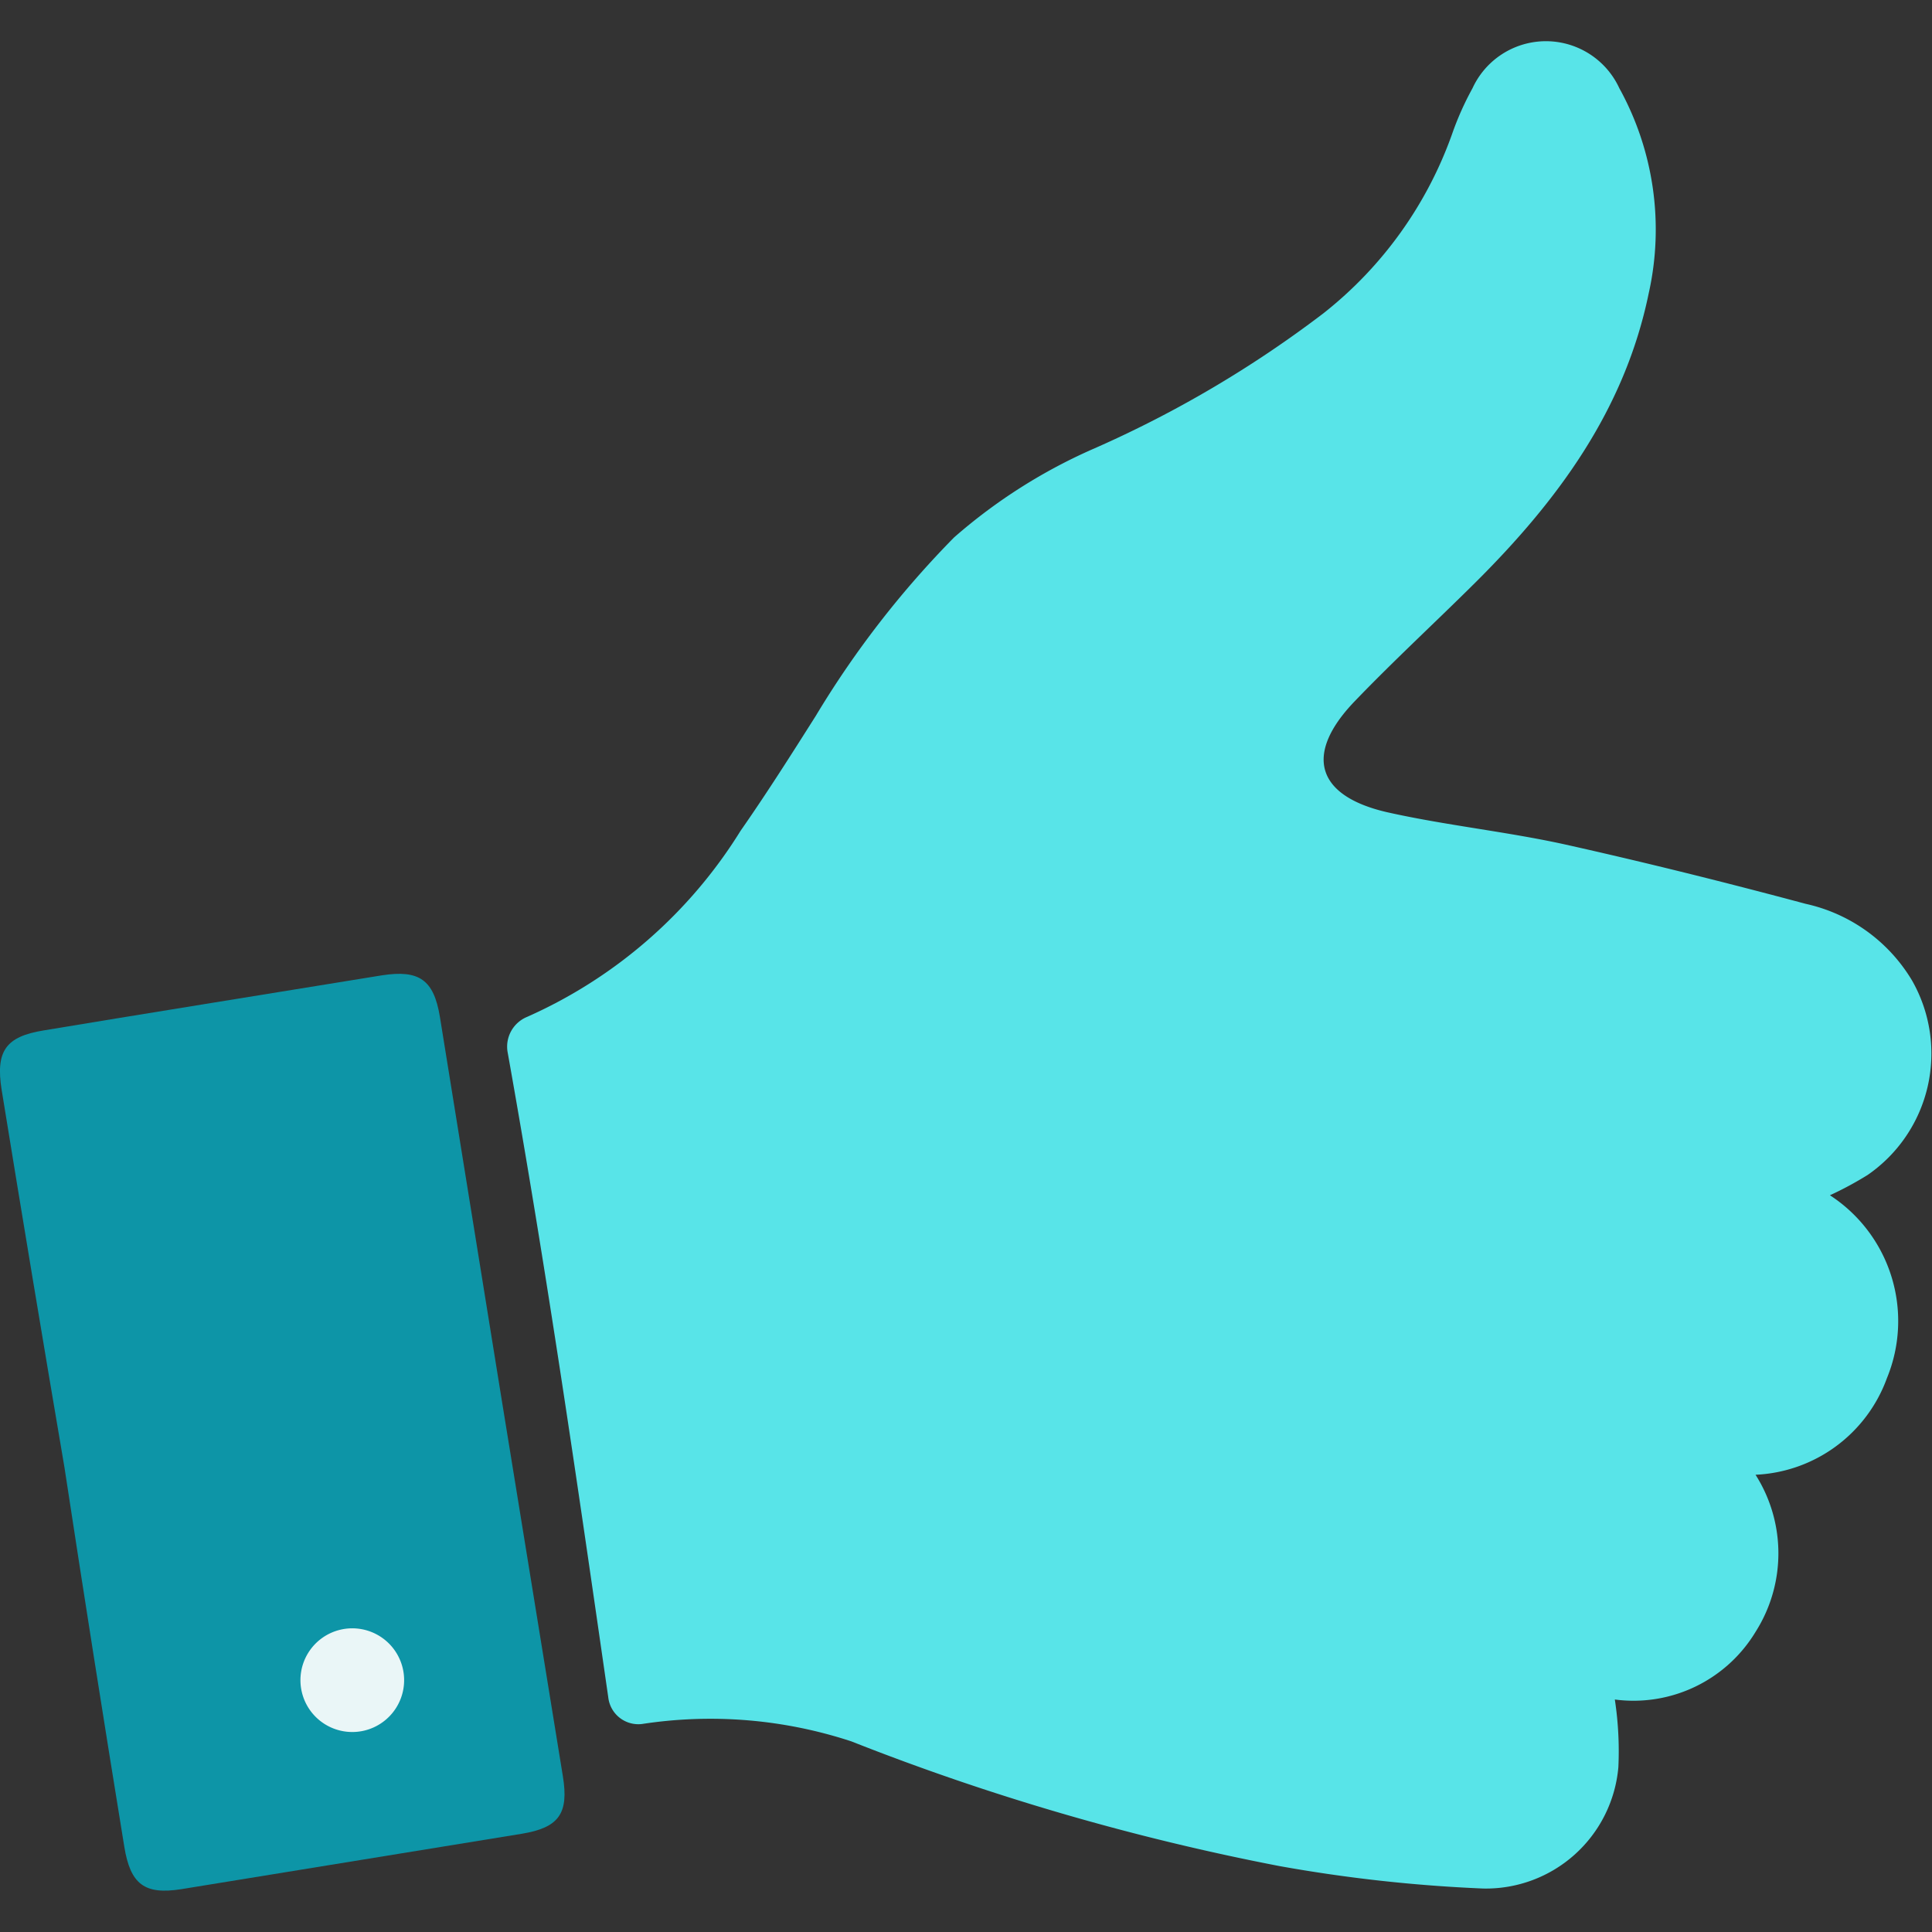
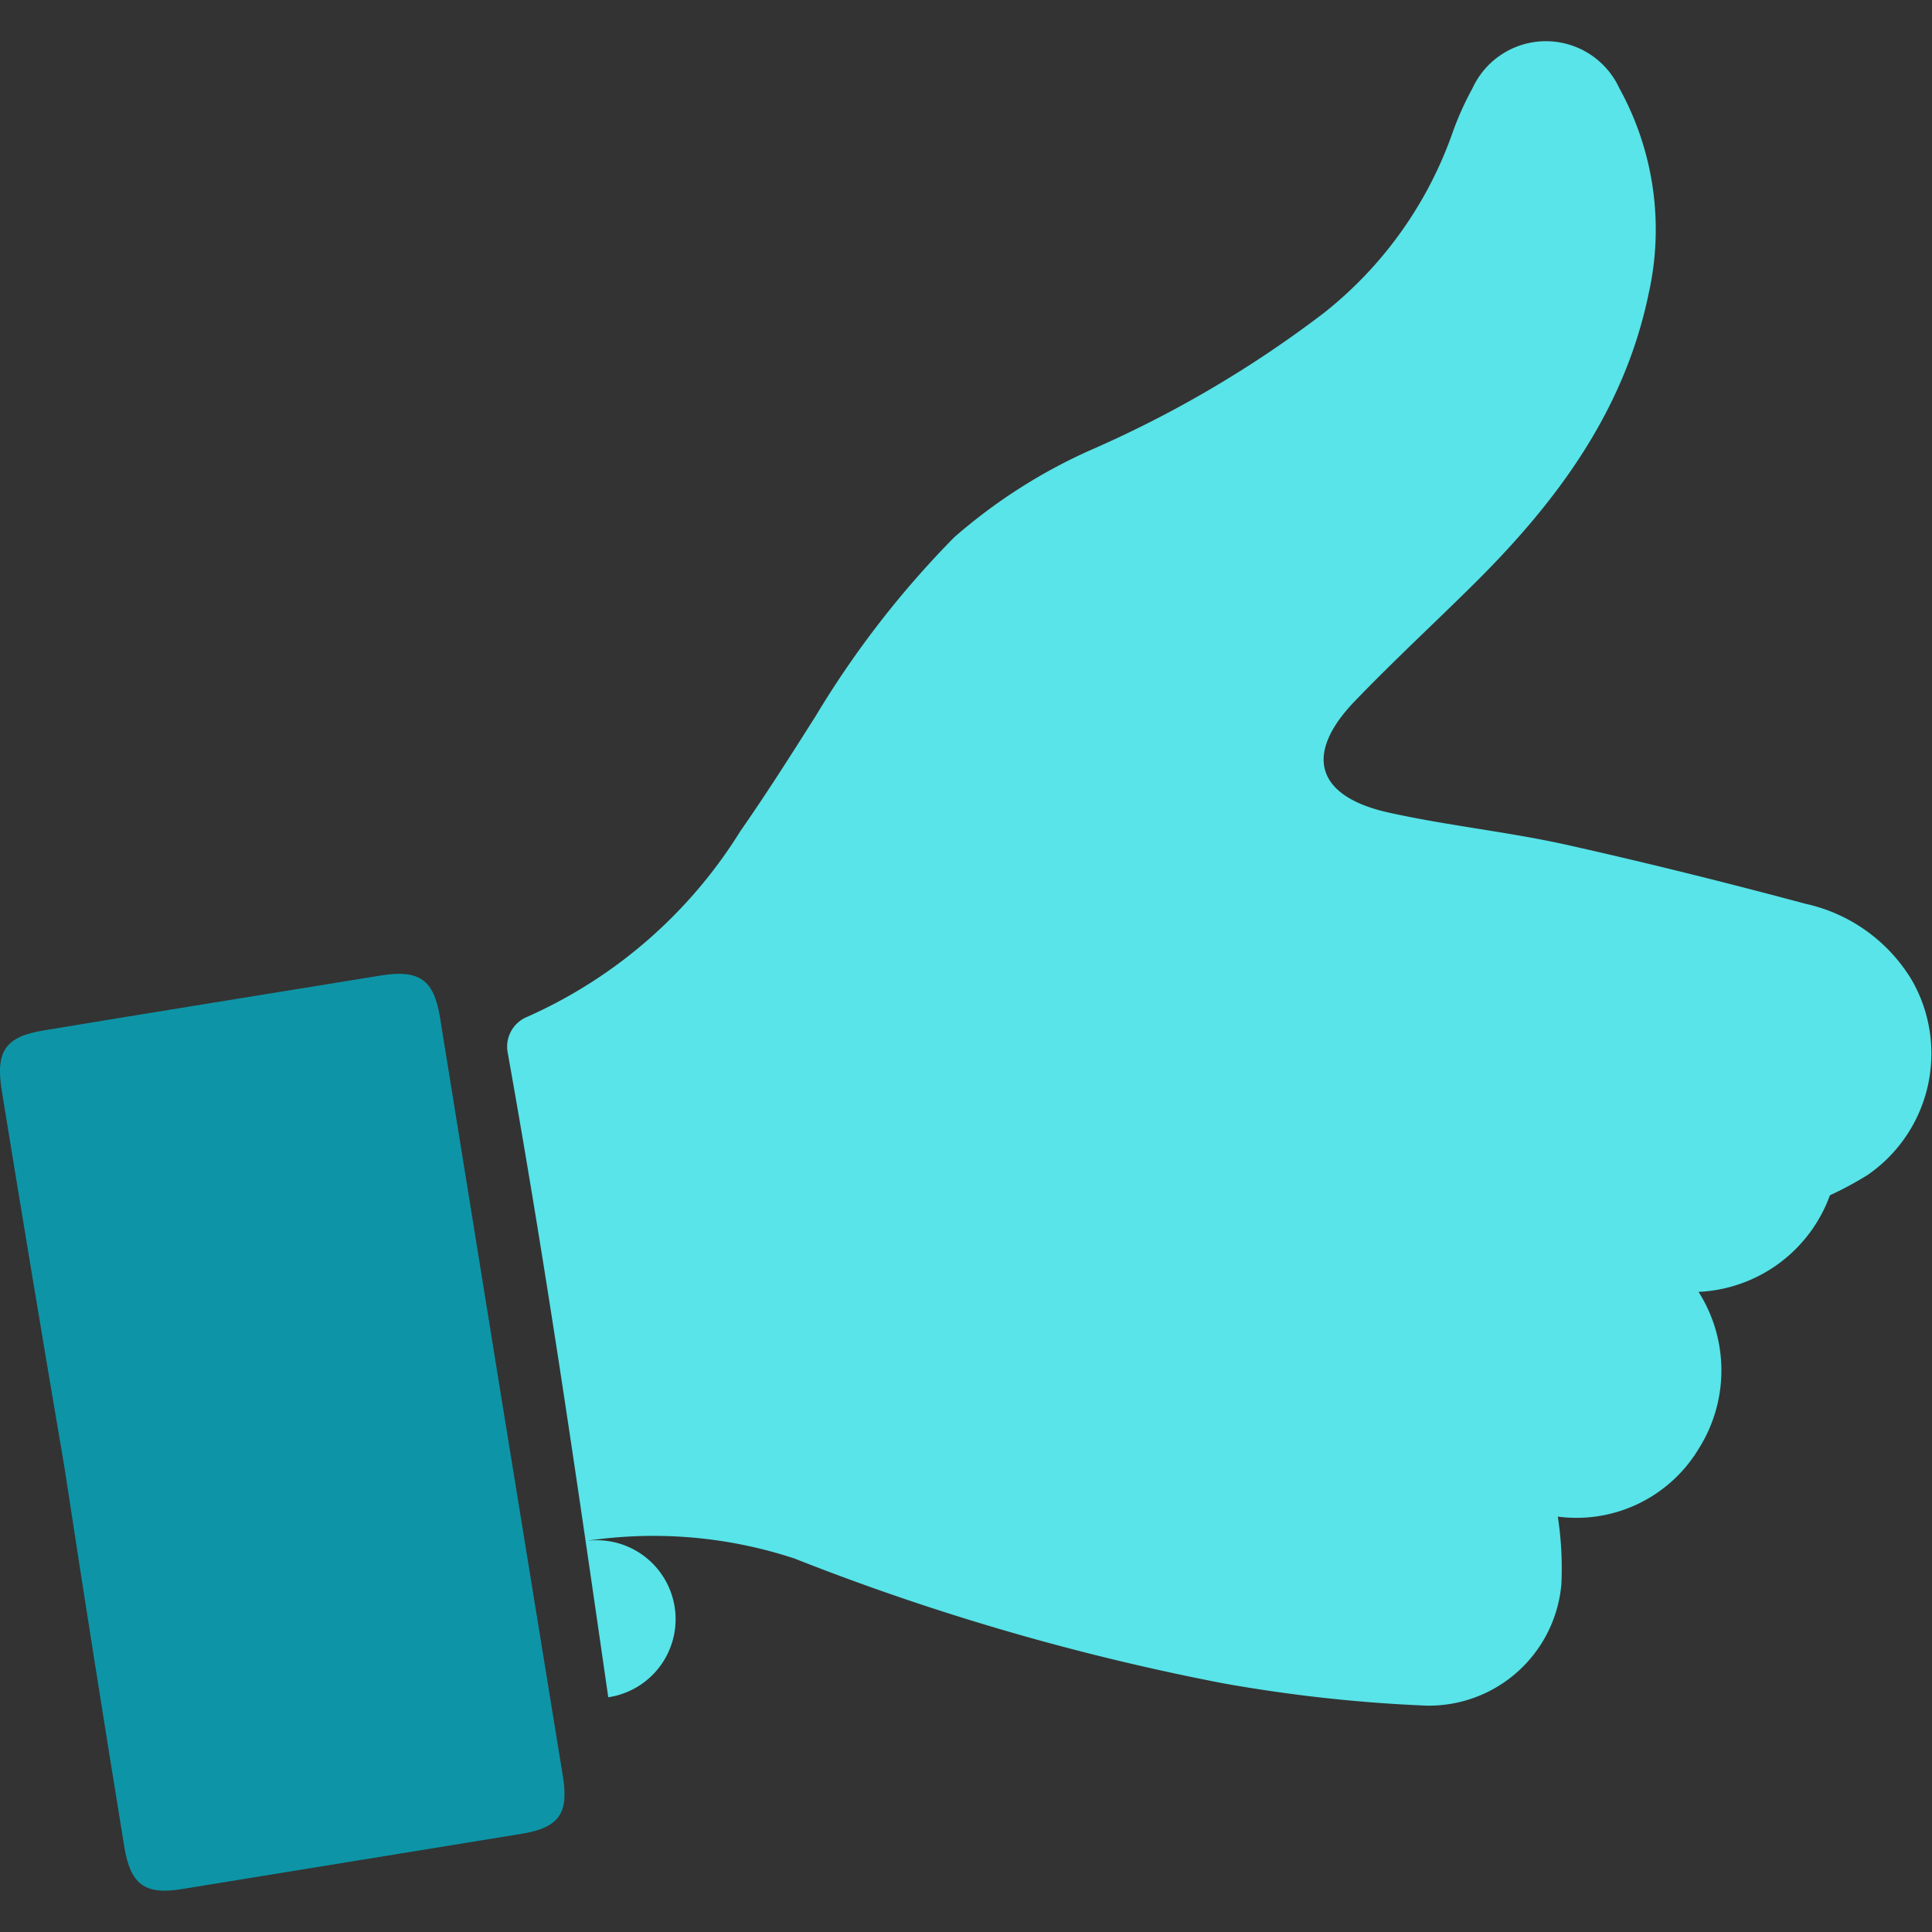
<svg xmlns="http://www.w3.org/2000/svg" id="Layer_1" data-name="Layer 1" viewBox="0 0 60 60">
  <rect x="0" y="0" width="60" height="60" fill="#333333" stroke="none" />
  <defs>
    <style>.cls-1{fill:#58e4e8;}.cls-2{fill:#0d95a7;}.cls-3{fill:#eaf6f7;}</style>
  </defs>
-   <path class="cls-1" d="M18.89,52.71c-.95-6.58-1.9-13.18-3.13-20.06a1,1,0,0,1,.61-1.07A14.91,14.91,0,0,0,23,25.8c.81-1.16,1.57-2.36,2.33-3.56a29.65,29.65,0,0,1,4.3-5.55A16.83,16.83,0,0,1,34,13.92a35,35,0,0,0,7.1-4.19,12.35,12.35,0,0,0,4-5.58,9.34,9.34,0,0,1,.63-1.41,2.51,2.51,0,0,1,4.56,0,9.08,9.08,0,0,1,.91,6.38c-.75,3.63-2.84,6.45-5.41,9-1.24,1.23-2.52,2.41-3.73,3.67-1.56,1.63-1.19,2.92,1,3.43,1.82.41,3.69.6,5.52,1,2.51.56,5,1.18,7.5,1.85a5.13,5.13,0,0,1,3.3,2.38A4.58,4.58,0,0,1,58,36.49a10.6,10.6,0,0,1-1.17.63A4.66,4.66,0,0,1,58.6,42.8a4.56,4.56,0,0,1-4.08,3,4.55,4.55,0,0,1,0,4.88,4.43,4.43,0,0,1-4.37,2.1,10.69,10.69,0,0,1,.11,2.1,4.13,4.13,0,0,1-4.2,3.77,46.75,46.75,0,0,1-6.34-.7,74.81,74.81,0,0,1-13.28-3.87,14,14,0,0,0-6.5-.54A.94.94,0,0,1,18.89,52.71Z" />
+   <path class="cls-1" d="M18.89,52.71c-.95-6.58-1.9-13.18-3.13-20.06a1,1,0,0,1,.61-1.07A14.91,14.91,0,0,0,23,25.8c.81-1.16,1.57-2.36,2.33-3.56a29.65,29.65,0,0,1,4.3-5.55A16.83,16.83,0,0,1,34,13.92a35,35,0,0,0,7.1-4.19,12.35,12.35,0,0,0,4-5.58,9.34,9.34,0,0,1,.63-1.41,2.51,2.51,0,0,1,4.56,0,9.08,9.08,0,0,1,.91,6.38c-.75,3.63-2.84,6.45-5.41,9-1.24,1.23-2.52,2.41-3.73,3.67-1.56,1.63-1.19,2.92,1,3.43,1.82.41,3.69.6,5.52,1,2.51.56,5,1.18,7.5,1.85a5.13,5.13,0,0,1,3.3,2.38A4.58,4.58,0,0,1,58,36.49a10.6,10.6,0,0,1-1.17.63a4.56,4.56,0,0,1-4.08,3,4.55,4.55,0,0,1,0,4.88,4.43,4.43,0,0,1-4.37,2.1,10.69,10.69,0,0,1,.11,2.1,4.13,4.13,0,0,1-4.2,3.77,46.75,46.75,0,0,1-6.34-.7,74.81,74.81,0,0,1-13.28-3.87,14,14,0,0,0-6.5-.54A.94.94,0,0,1,18.89,52.71Z" />
  <path class="cls-2" d="M2,45.56Q1,39.69.05,33.84c-.19-1.2.13-1.65,1.31-1.84,2.33-.39,8.17-1.33,10.5-1.71,1.16-.18,1.61.14,1.8,1.28q1.9,11.81,3.82,23.59c.19,1.16-.12,1.6-1.28,1.79L5.63,58.67c-1.14.18-1.58-.15-1.77-1.32Q2.9,51.46,2,45.56Z" />
-   <path class="cls-3" d="M12.51,51.82a1.61,1.61,0,1,1-1.93-1.21A1.61,1.61,0,0,1,12.51,51.82Z" />
</svg>